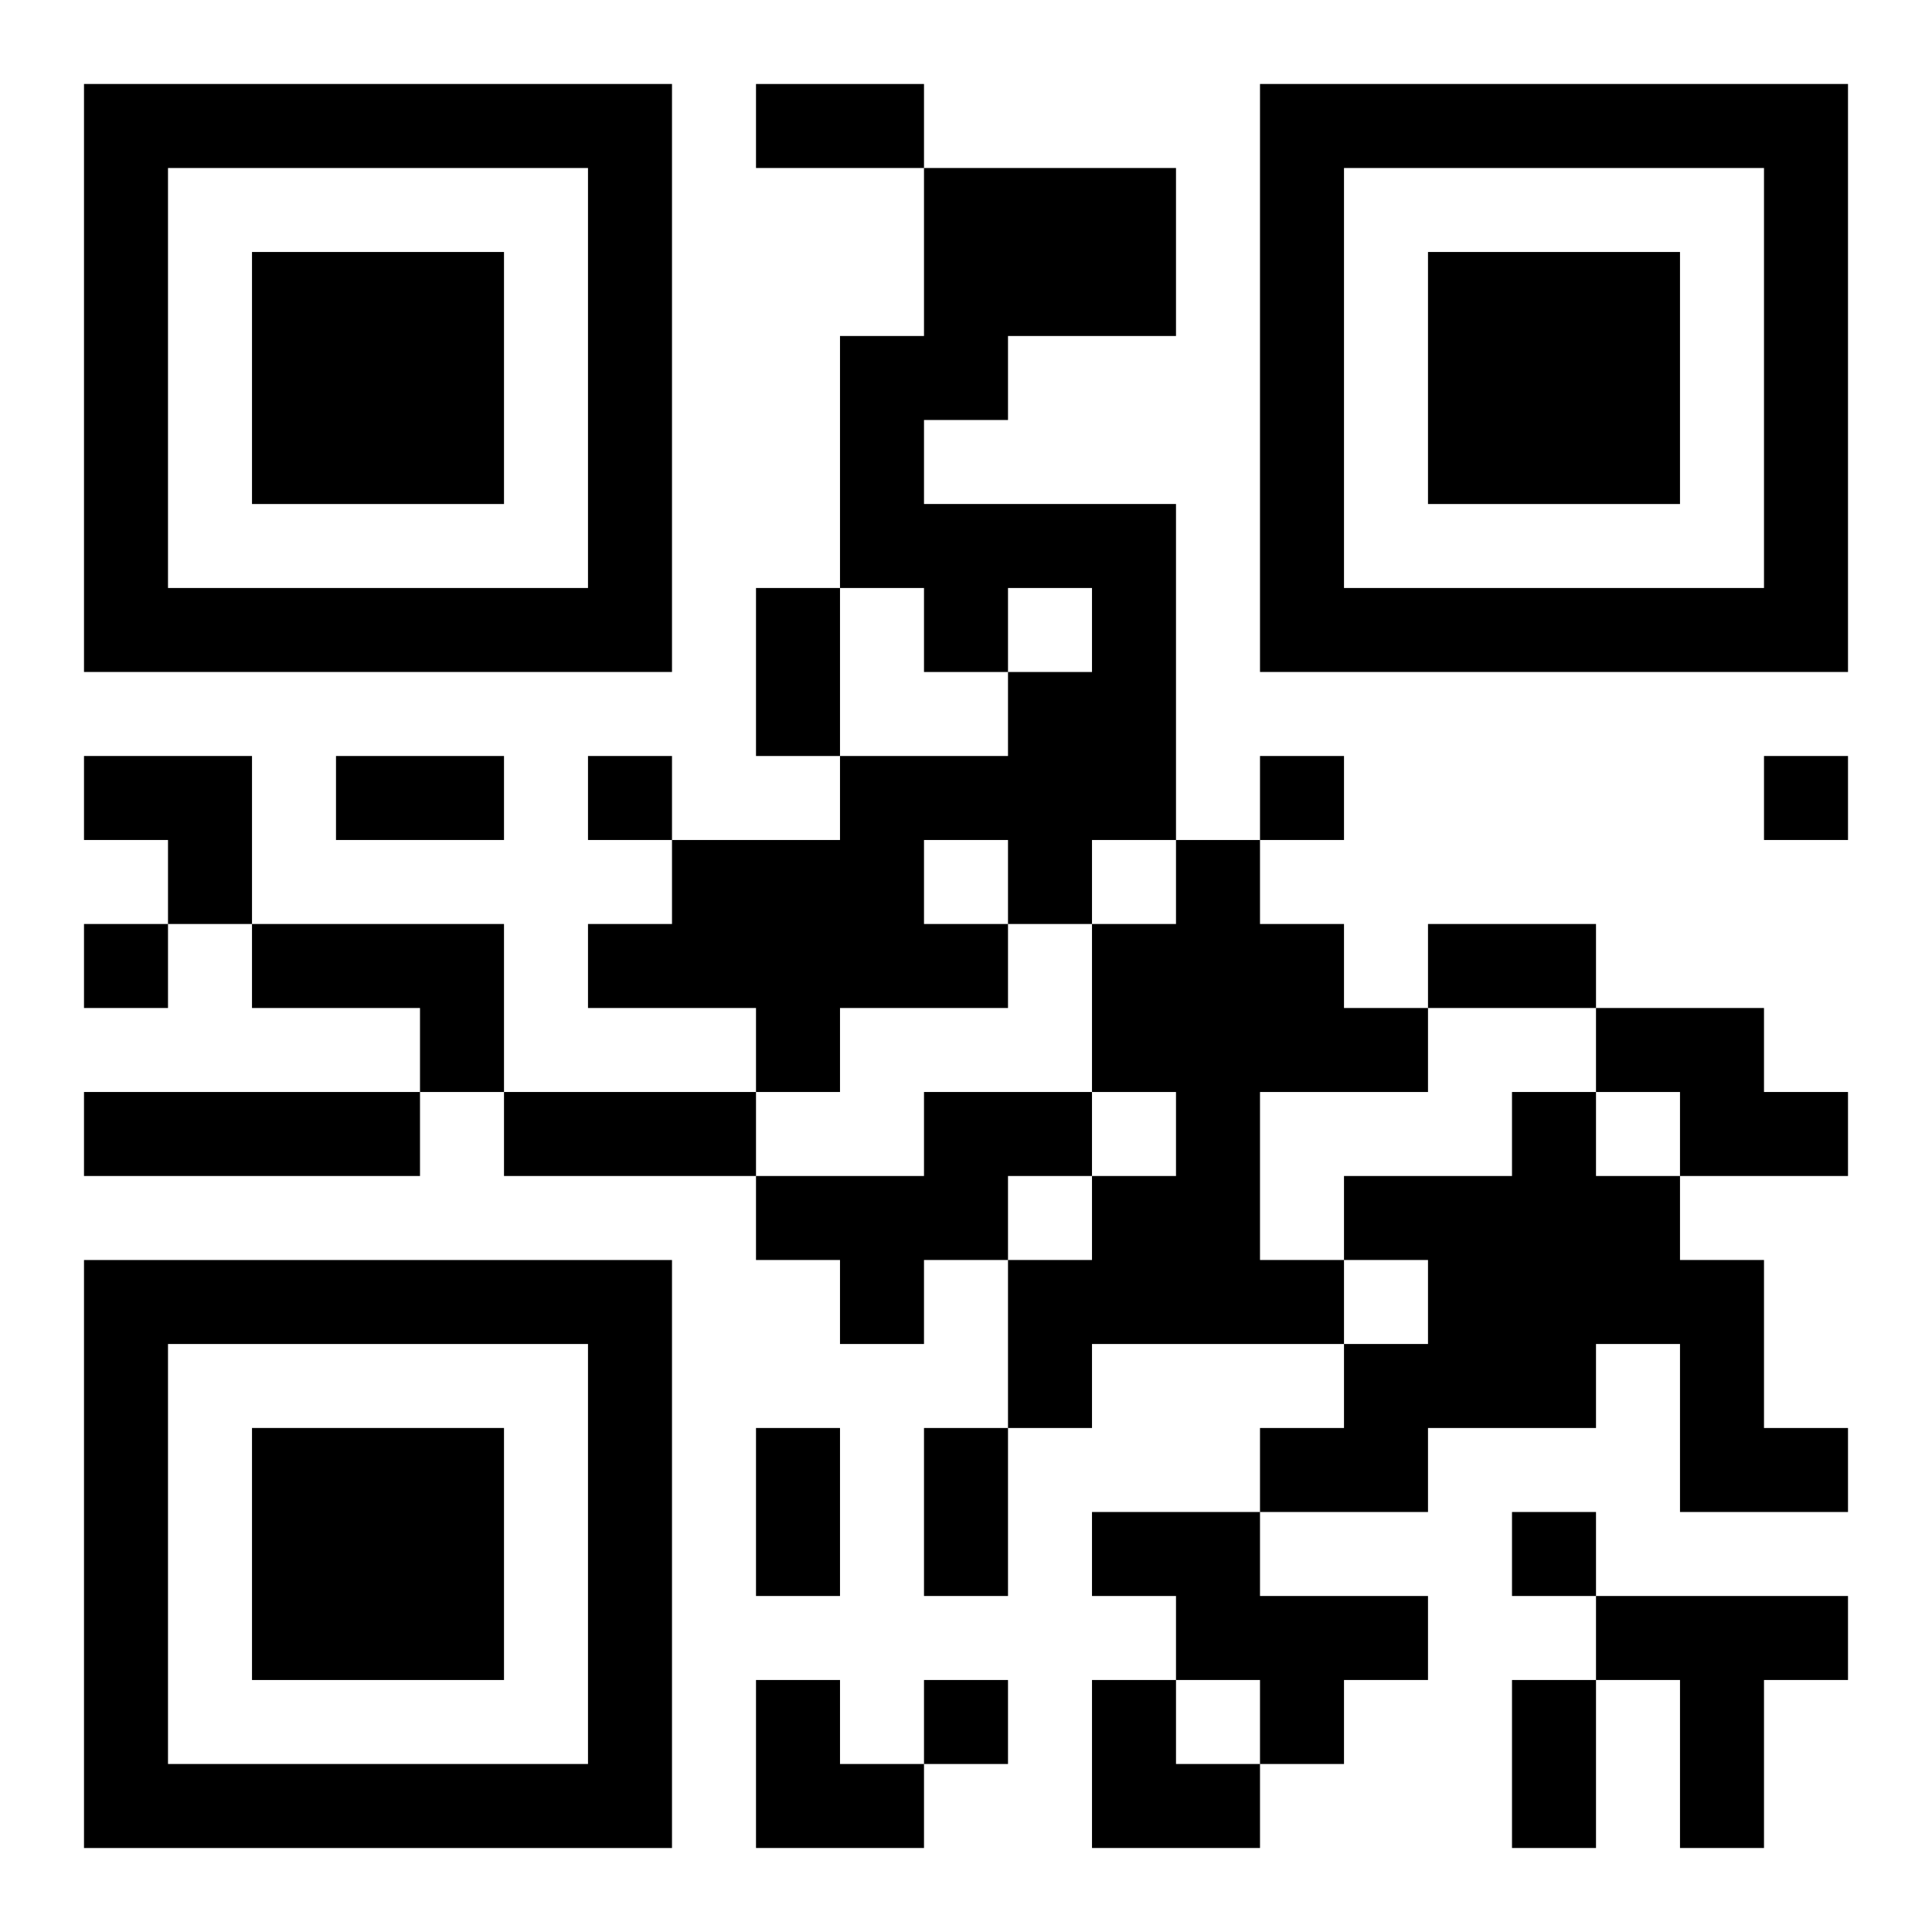
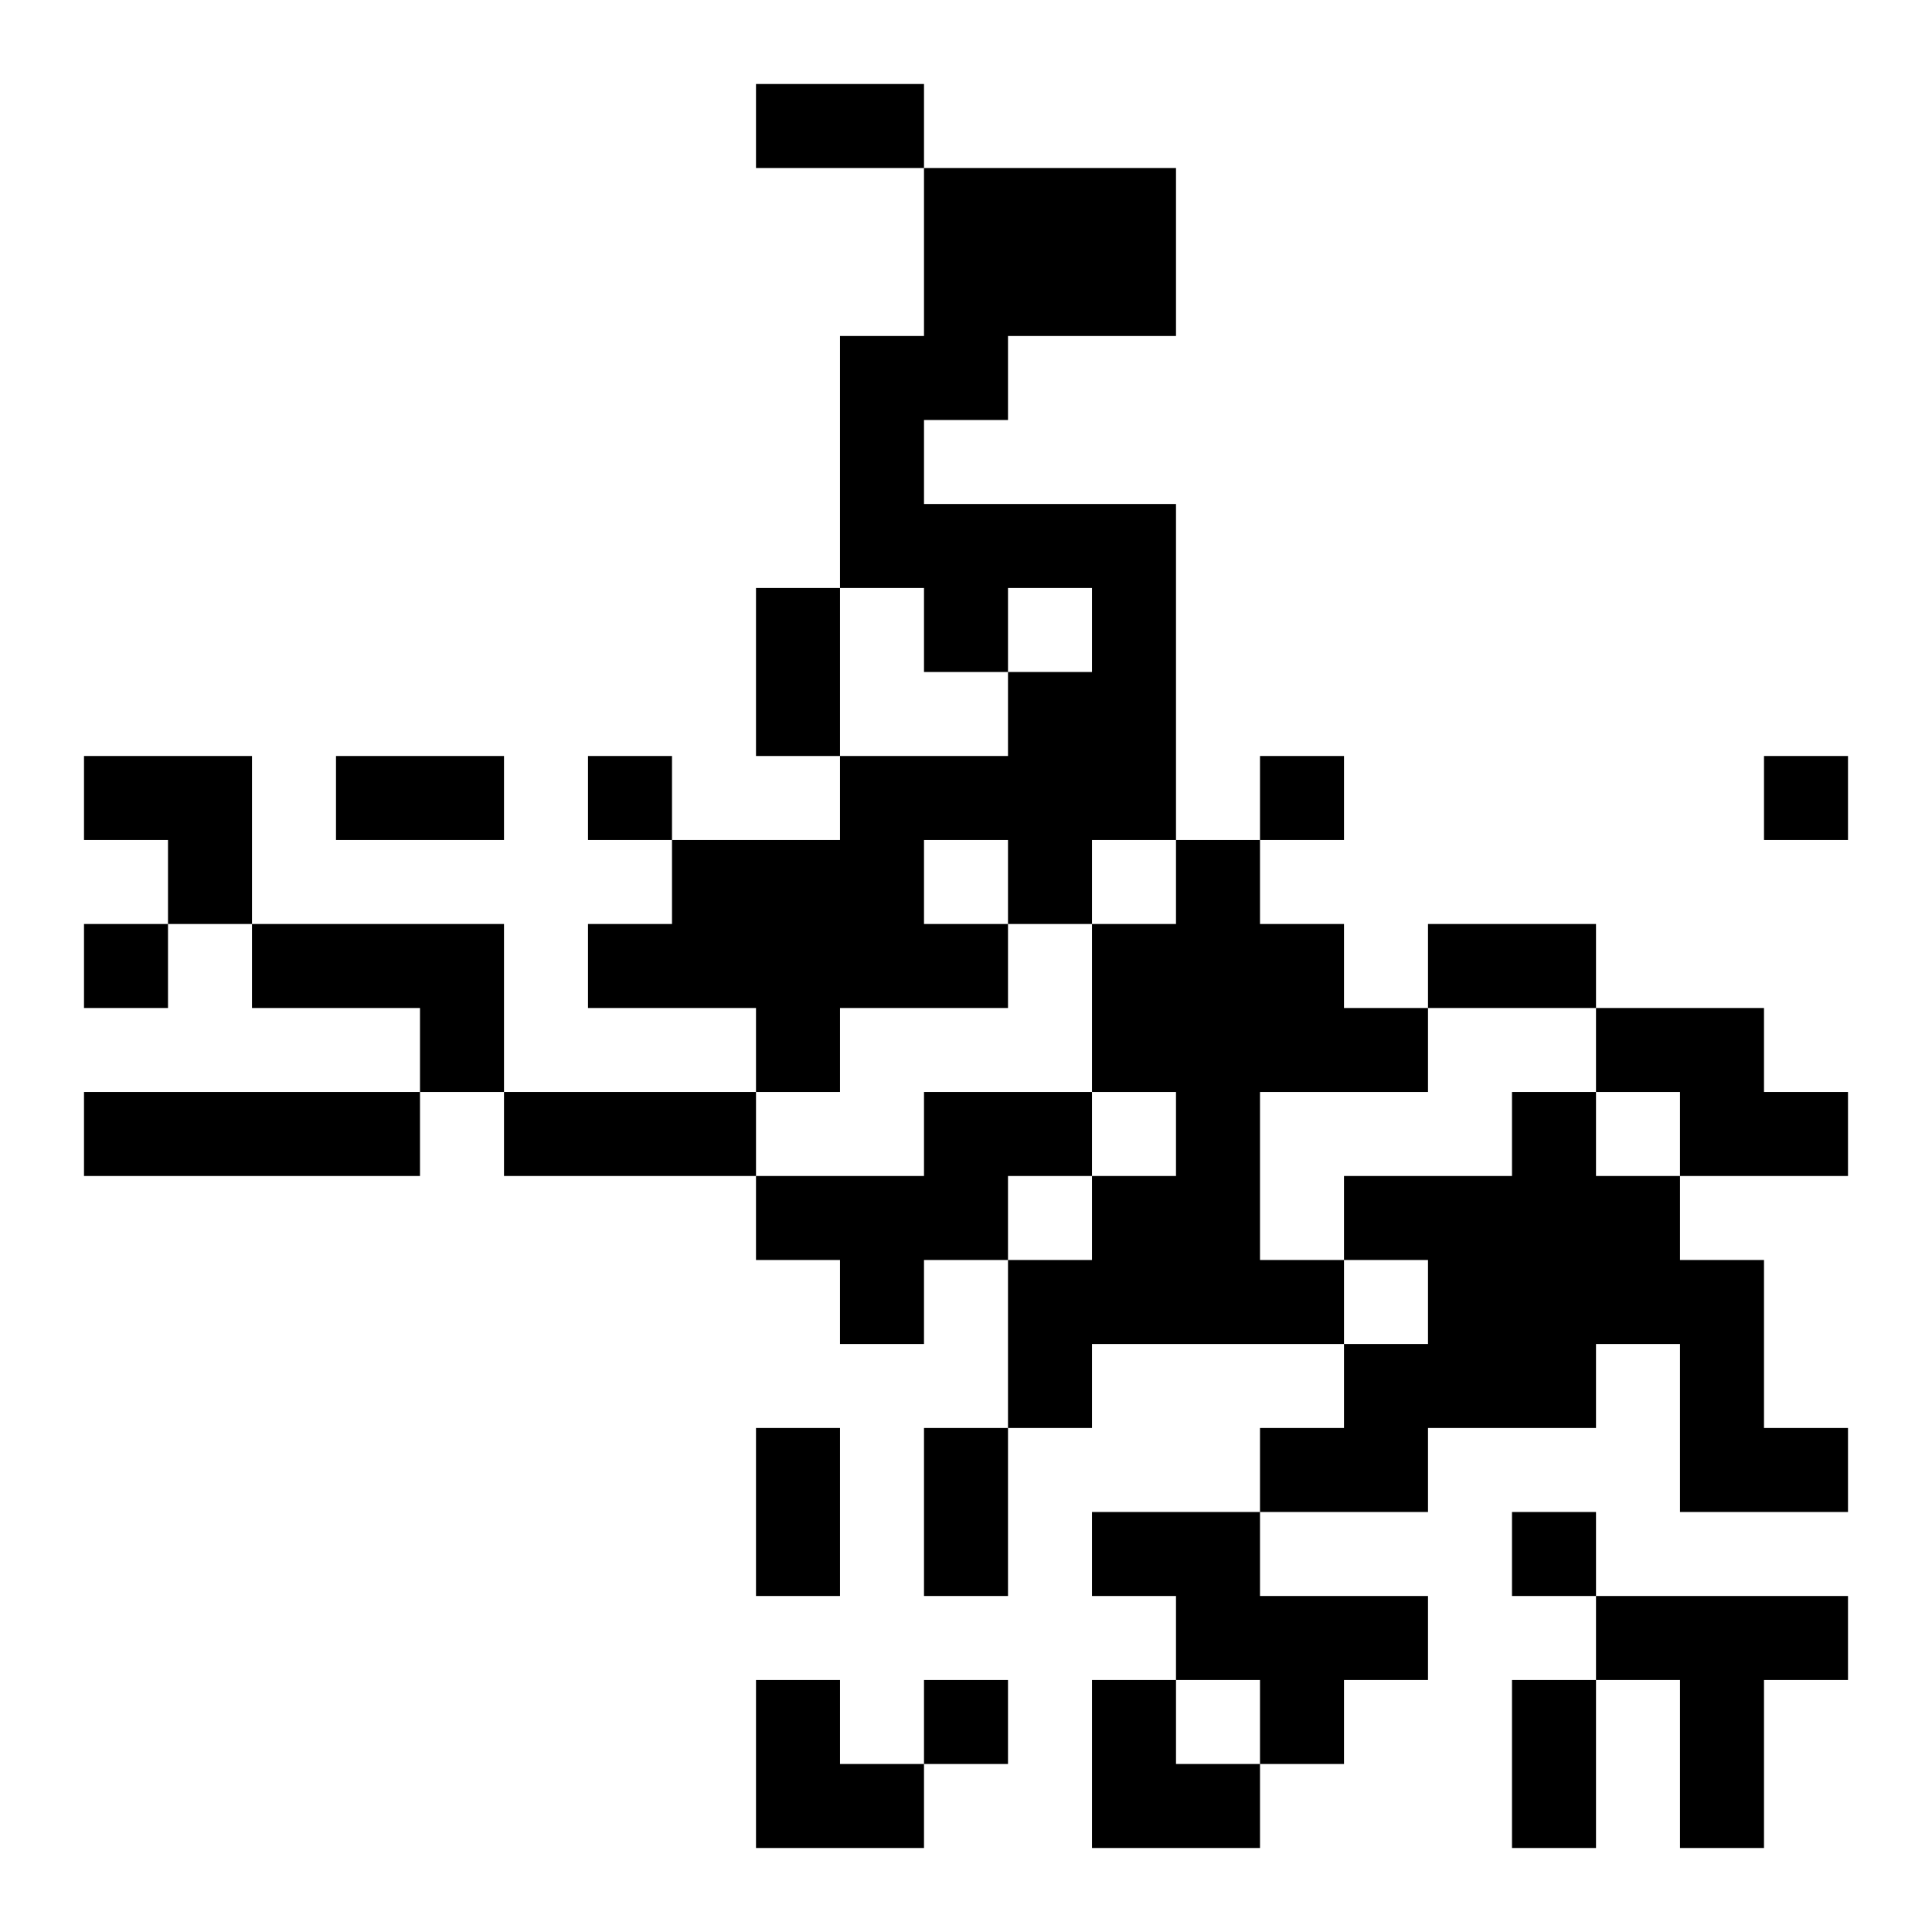
<svg xmlns="http://www.w3.org/2000/svg" xmlns:xlink="http://www.w3.org/1999/xlink" width="250" height="250" baseProfile="full" version="1.1" viewBox="-1 -1 23 23">
  <symbol id="a">
-     <path d="m0 7v7h7v-7h-7zm1 1h5v5h-5v-5zm1 1v3h3v-3h-3z" />
-   </symbol>
+     </symbol>
  <use y="-7" xlink:href="#a" />
  <use y="7" xlink:href="#a" />
  <use x="14" y="-7" xlink:href="#a" />
  <path d="m10 1h3v2h-2v1h-1v1h3v4h-1v1h-1v1h-2v1h-1v-1h-2v-1h1v-1h2v-1h2v-1h1v-1h-1v1h-1v-1h-1v-3h1v-2m0 8v1h1v-1h-1m3 0h1v1h1v1h1v1h-2v2h1v1h-3v1h-1v-2h1v-1h1v-1h-1v-2h1v-1m-11 1h3v2h-1v-1h-2v-1m16 1h2v1h1v1h-2v-1h-1v-1m-18 1h4v1h-4v-1m10 0h2v1h-1v1h-1v1h-1v-1h-1v-1h2v-1m7 0h1v1h1v1h1v2h1v1h-2v-2h-1v1h-2v1h-2v-1h1v-1h1v-1h-1v-1h2v-1m-5 5h2v1h2v1h-1v1h-1v-1h-1v-1h-1v-1m6 1h3v1h-1v2h-1v-2h-1v-1m-12-10v1h1v-1h-1m8 0v1h1v-1h-1m6 0v1h1v-1h-1m-20 2v1h1v-1h-1m17 7v1h1v-1h-1m-7 2v1h1v-1h-1m-2-19h2v1h-2v-1m0 6h1v2h-1v-2m-5 2h2v1h-2v-1m13 2h2v1h-2v-1m-11 2h3v1h-3v-1m3 4h1v2h-1v-2m2 0h1v2h-1v-2m7 3h1v2h-1v-2m-17-11h2v2h-1v-1h-1zm8 11h1v1h1v1h-2zm4 0h1v1h1v1h-2z" />
</svg>